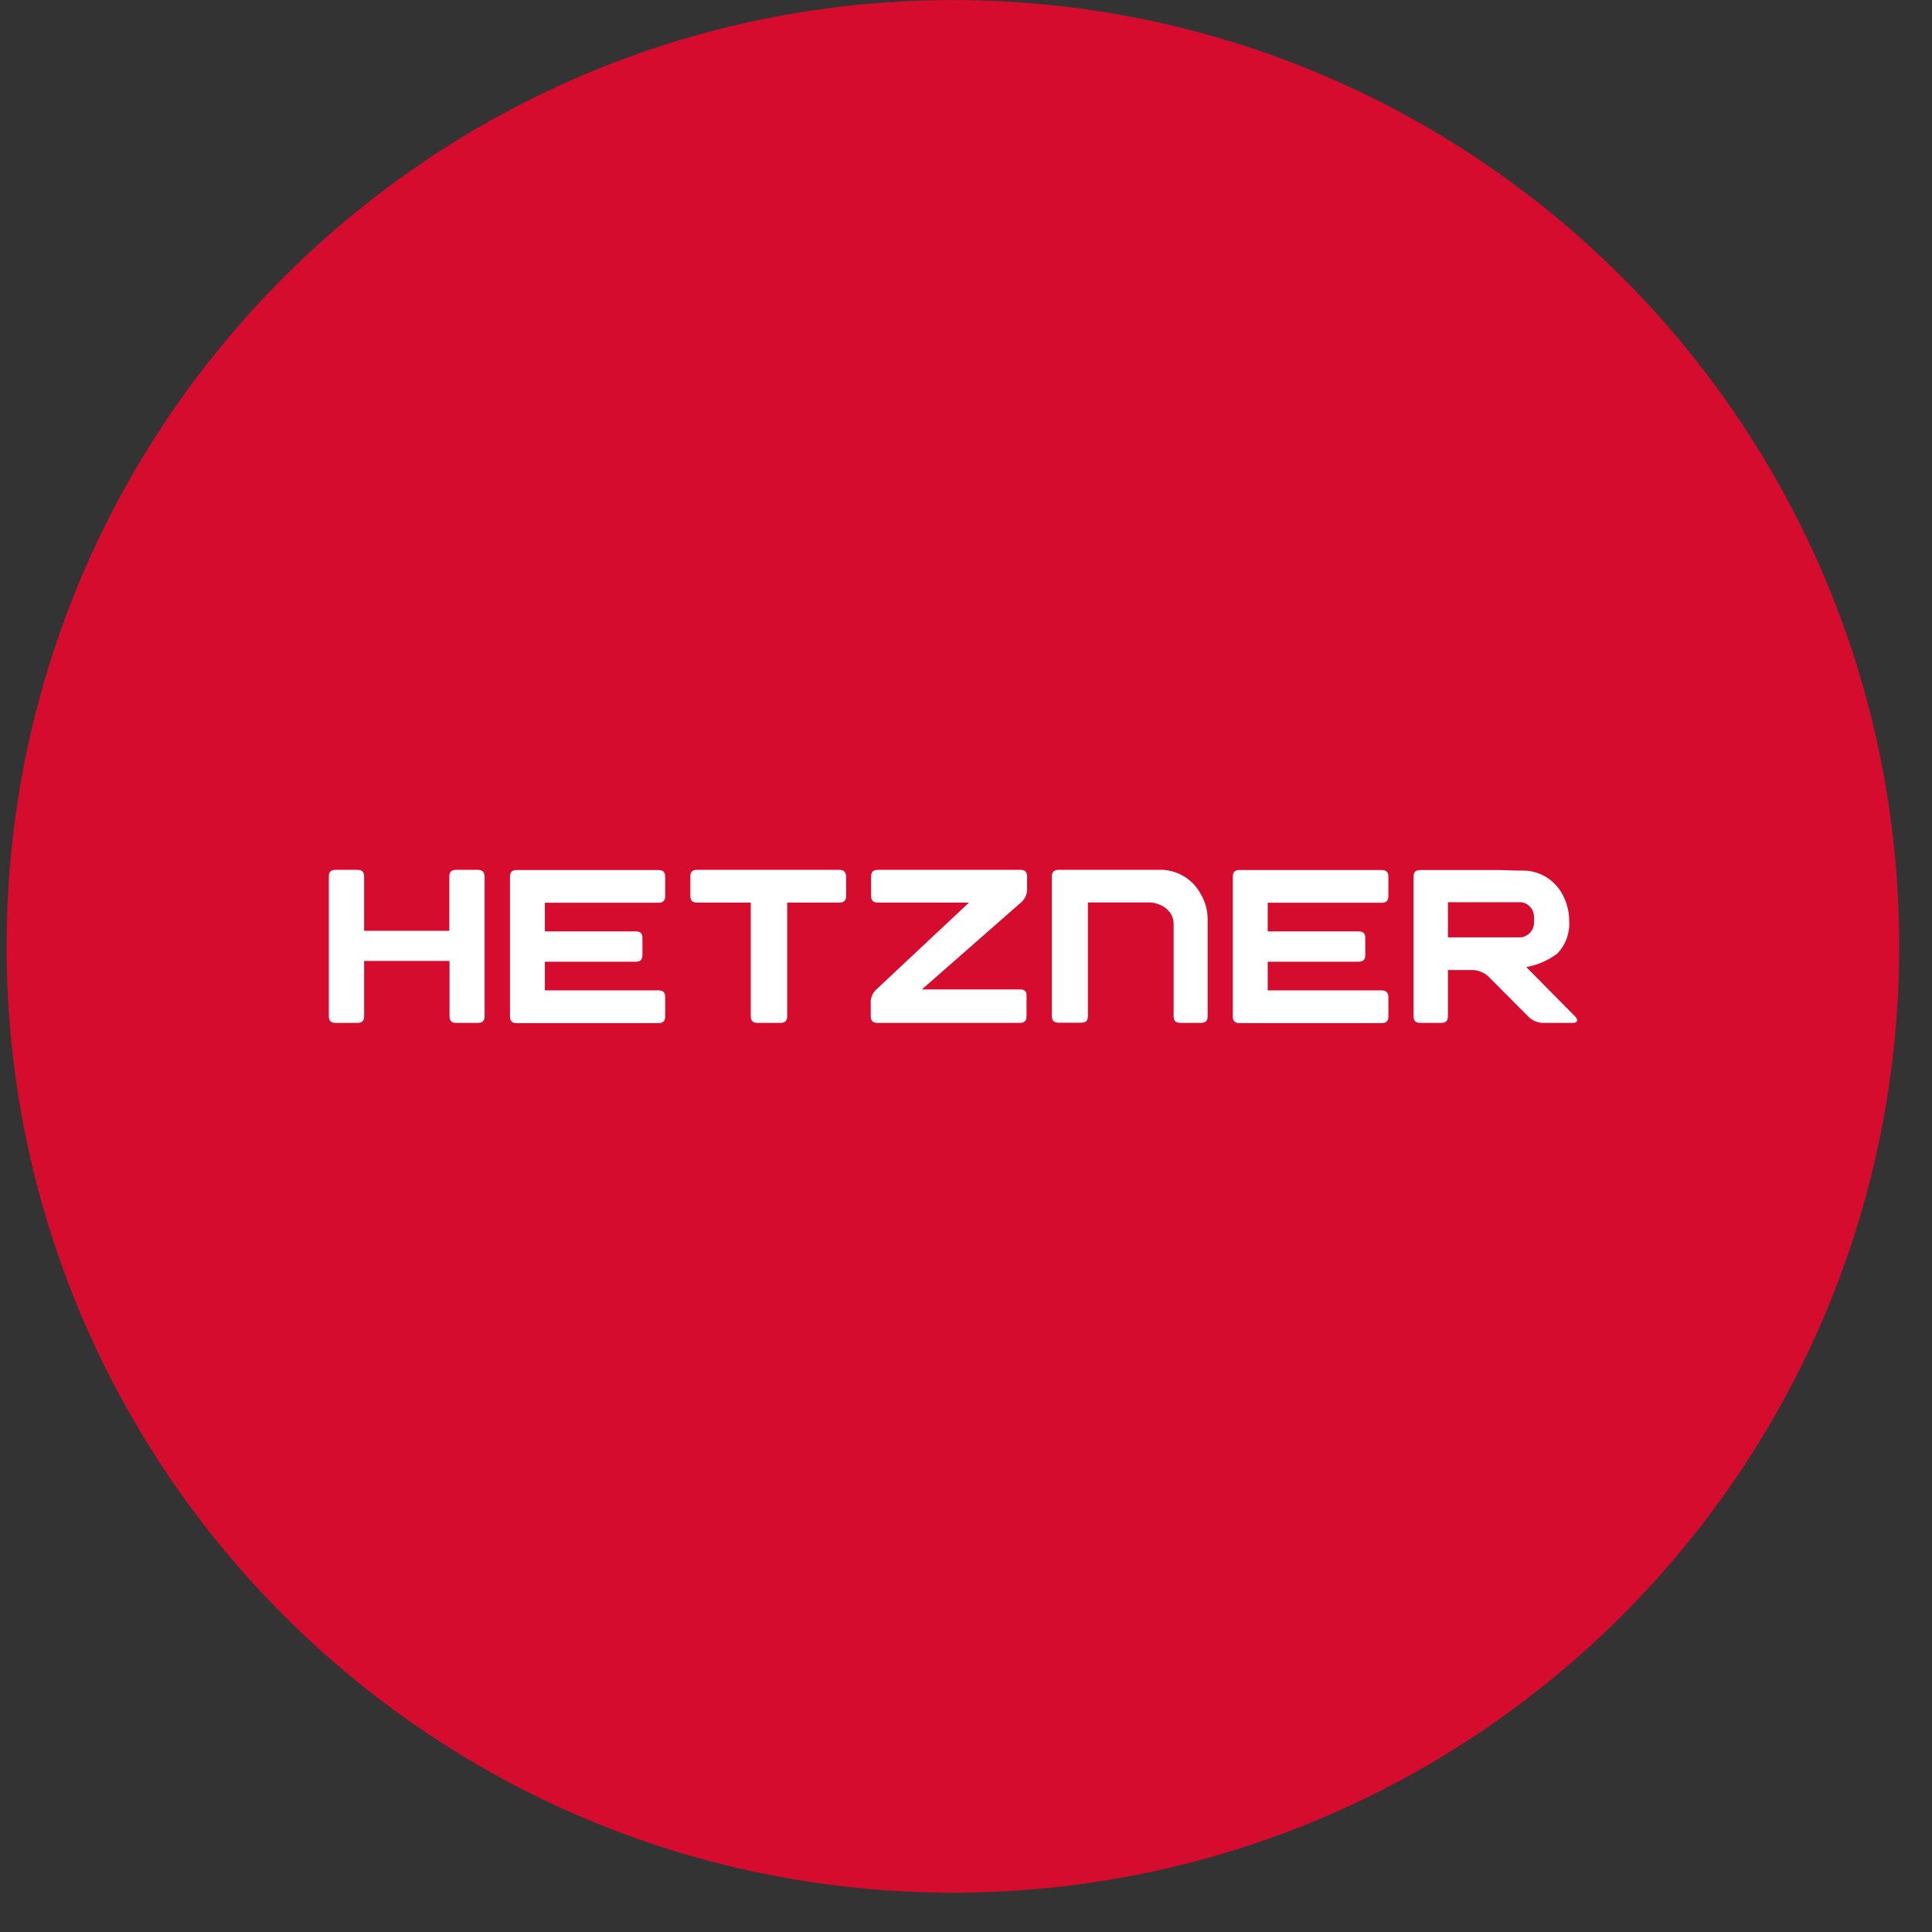
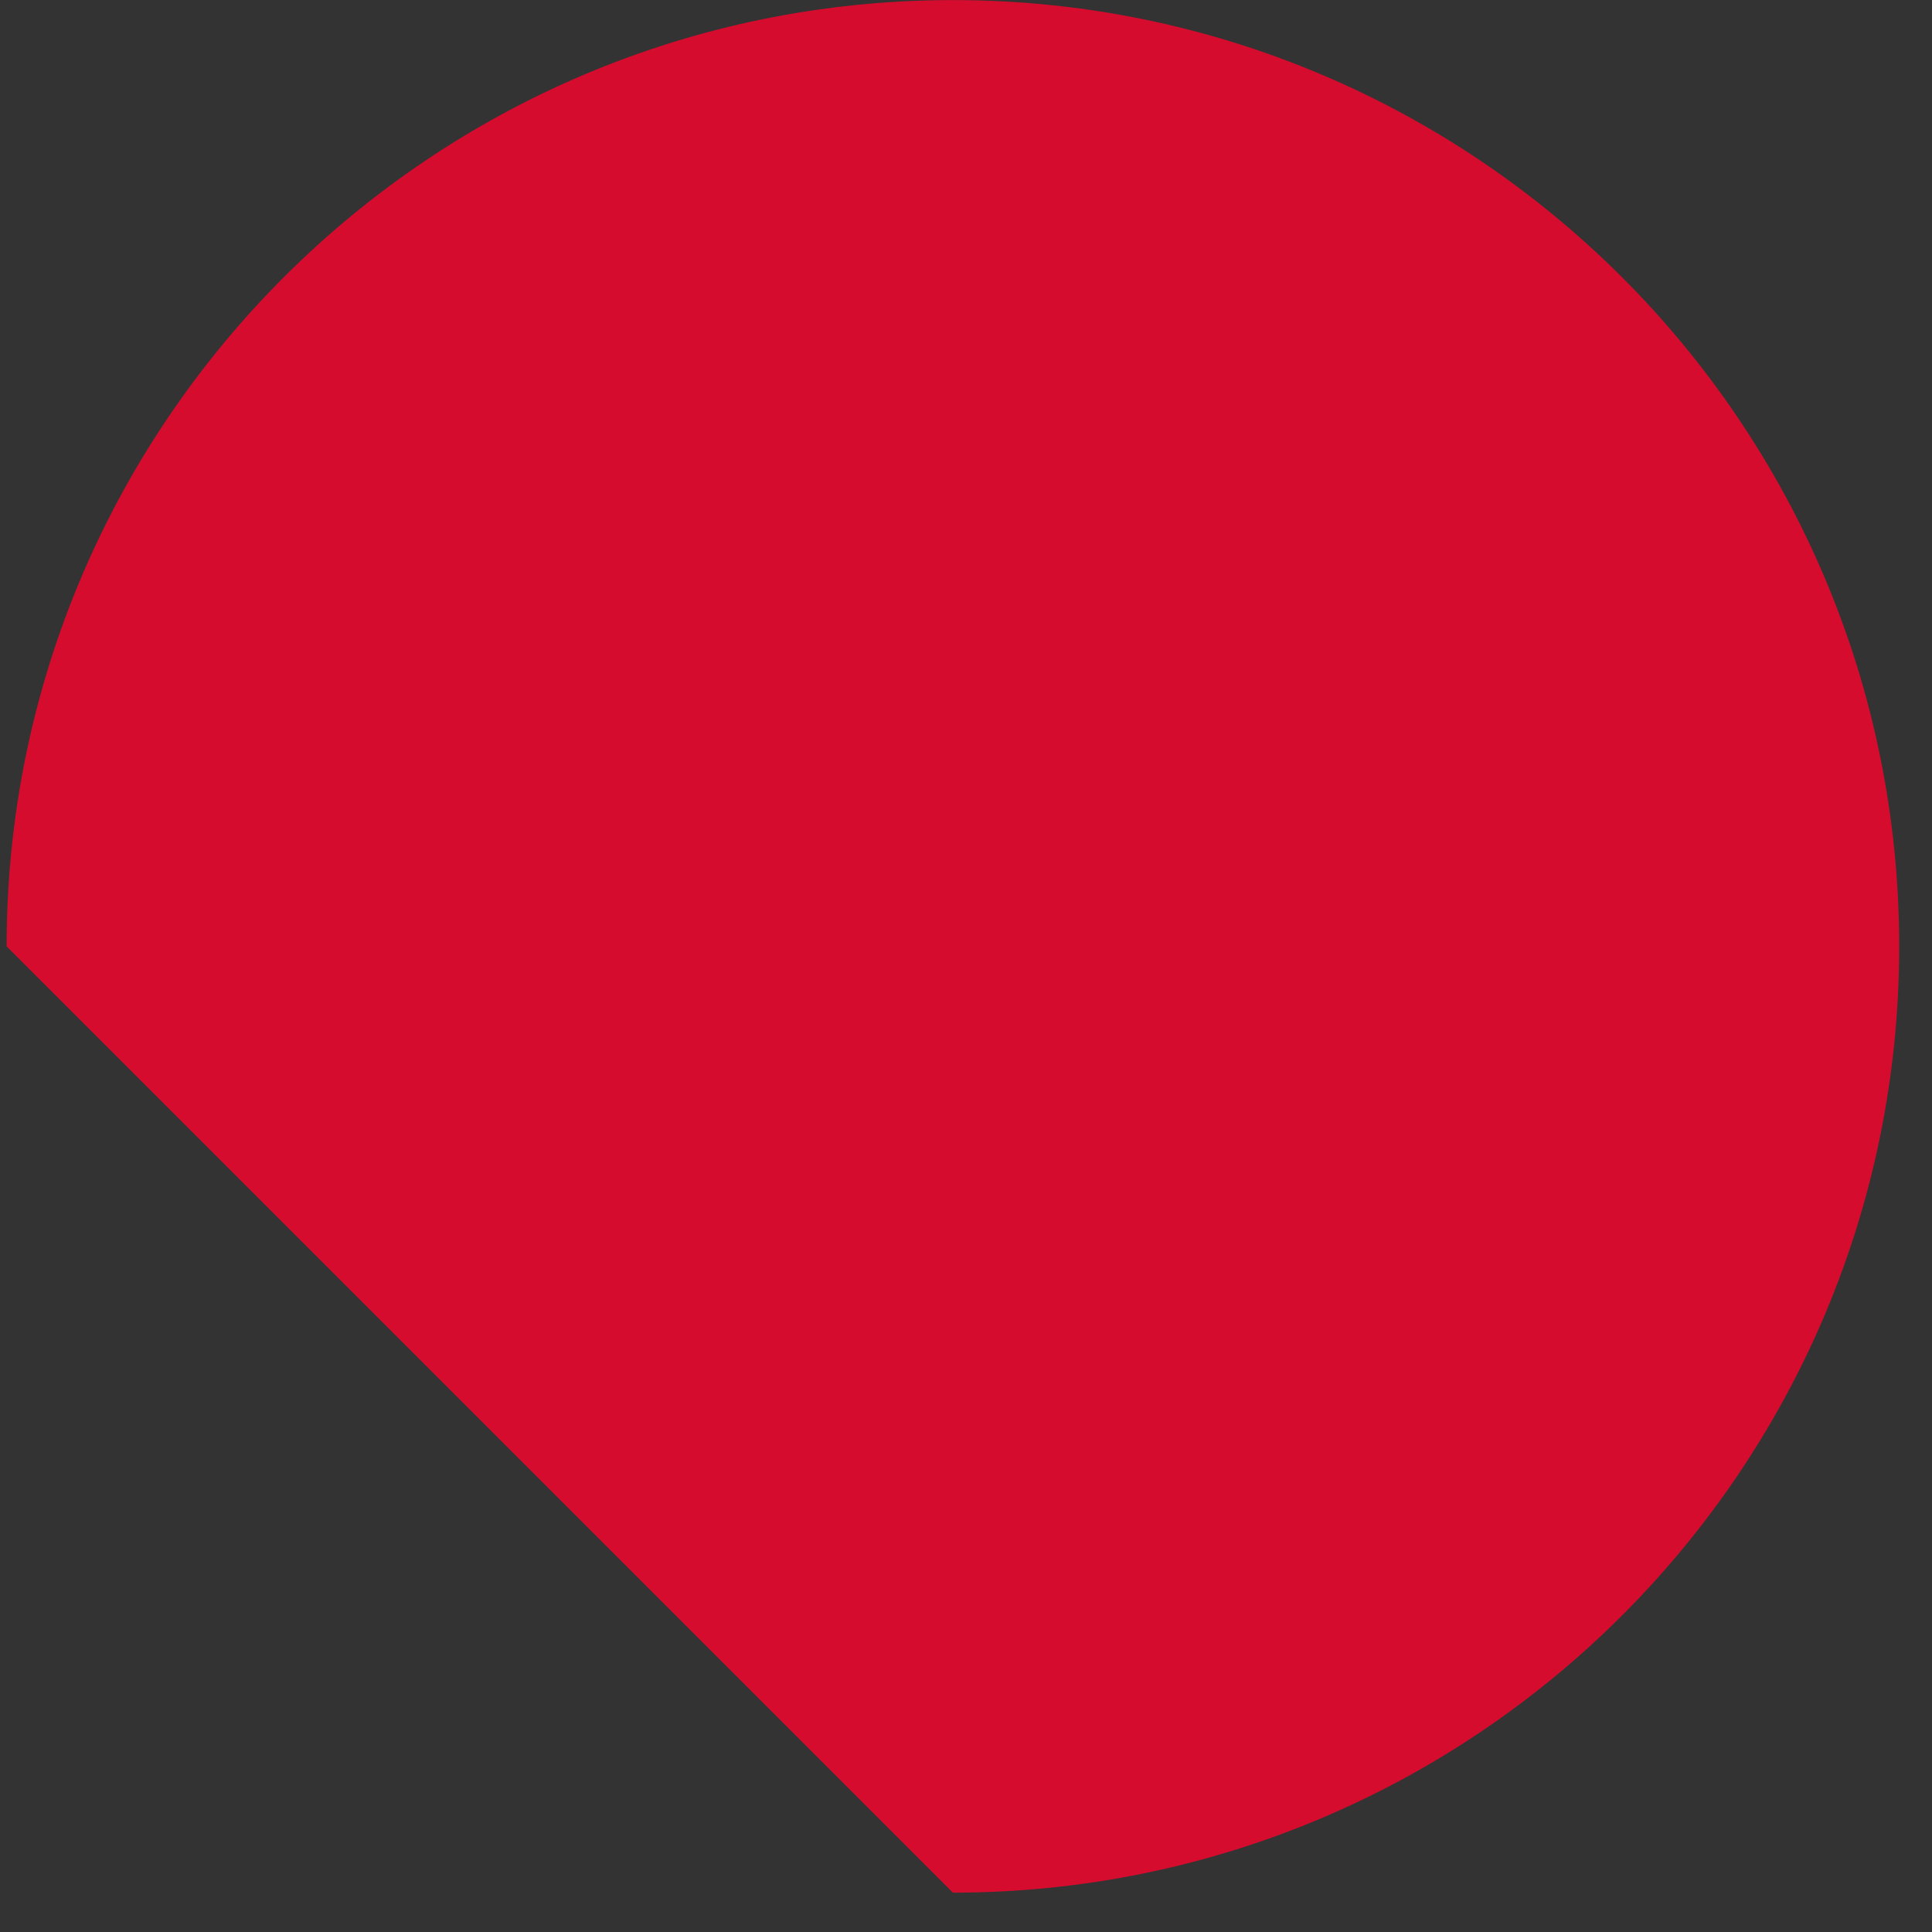
<svg xmlns="http://www.w3.org/2000/svg" width="49" height="49" viewBox="0 0 49 49" fill="none">
  <rect x="0" y="0" width="49" height="49" fill="#333333" stroke="none" />
  <g clip-path="url(#clip0_2426_6081)">
-     <path d="M24.168 48.002C37.423 48.002 48.168 37.257 48.168 24.002C48.168 10.747 37.423 0.002 24.168 0.002C10.913 0.002 0.168 10.747 0.168 24.002C0.168 37.257 10.913 48.002 24.168 48.002Z" fill="#D50C2D" />
-     <path d="M38.71 24.527C38.996 24.476 39.268 24.358 39.502 24.18C39.713 23.955 39.821 23.655 39.798 23.346C39.798 23.098 39.727 22.849 39.601 22.638C39.409 22.31 39.062 22.099 38.677 22.08H38.485L38.04 22.066H36.024C35.902 22.066 35.851 22.118 35.851 22.24V25.769C35.851 25.891 35.902 25.943 36.024 25.943H36.549C36.671 25.943 36.723 25.891 36.723 25.769V24.602H37.365C37.505 24.611 37.641 24.668 37.745 24.762L38.762 25.783C38.855 25.877 38.977 25.933 39.109 25.943H39.887C40.009 25.943 40.037 25.872 39.952 25.783L38.71 24.527ZM38.579 23.773H36.723V22.882H38.579C38.766 22.905 38.907 23.065 38.907 23.257V23.393C38.907 23.59 38.766 23.749 38.579 23.773ZM35.035 25.118H32.152V24.391H34.454C34.576 24.391 34.627 24.34 34.627 24.218V23.796C34.627 23.674 34.576 23.622 34.454 23.622H32.152V22.896H35.04C35.162 22.896 35.213 22.844 35.213 22.723V22.24C35.213 22.118 35.162 22.066 35.04 22.066H31.44C31.318 22.066 31.266 22.118 31.266 22.24V25.774C31.266 25.896 31.318 25.948 31.44 25.948H35.04C35.162 25.948 35.213 25.896 35.213 25.774V25.296C35.213 25.169 35.152 25.118 35.035 25.118ZM30.629 23.337C30.634 23.088 30.563 22.849 30.432 22.638C30.24 22.301 29.884 22.085 29.494 22.061H26.851C26.729 22.061 26.677 22.113 26.677 22.235V25.765C26.677 25.887 26.729 25.938 26.851 25.938H27.418C27.54 25.938 27.591 25.891 27.591 25.765V22.887H29.124C29.452 22.887 29.766 23.102 29.766 23.43V25.769C29.766 25.891 29.818 25.943 29.94 25.943H30.456C30.577 25.943 30.629 25.891 30.629 25.769V23.337ZM25.871 25.094H23.382L25.876 22.905C25.979 22.826 26.04 22.713 26.049 22.582V22.235C26.049 22.113 25.998 22.061 25.876 22.061H22.266C22.145 22.061 22.093 22.113 22.093 22.235V22.718C22.093 22.84 22.145 22.891 22.266 22.891H24.577L22.257 25.066C22.159 25.146 22.093 25.258 22.084 25.39V25.769C22.084 25.891 22.135 25.943 22.257 25.943H25.862C25.984 25.943 26.035 25.891 26.035 25.769V25.268C26.044 25.146 25.993 25.094 25.871 25.094ZM21.282 22.061H17.682C17.56 22.061 17.509 22.108 17.509 22.235V22.718C17.509 22.84 17.555 22.891 17.682 22.891H19.041V25.769C19.041 25.891 19.093 25.943 19.215 25.943H19.791C19.913 25.943 19.965 25.891 19.965 25.769V22.891H21.287C21.409 22.891 21.46 22.84 21.46 22.718V22.24C21.456 22.118 21.404 22.061 21.282 22.061ZM16.698 25.118H13.819V24.391H16.121C16.243 24.391 16.294 24.34 16.294 24.218V23.796C16.294 23.674 16.248 23.622 16.121 23.622H13.819V22.896H16.698C16.82 22.896 16.871 22.844 16.871 22.723V22.24C16.871 22.118 16.82 22.066 16.698 22.066H13.107C12.985 22.066 12.934 22.118 12.934 22.24V25.774C12.934 25.896 12.985 25.948 13.107 25.948H16.698C16.82 25.948 16.871 25.896 16.871 25.774V25.296C16.871 25.169 16.82 25.118 16.698 25.118ZM12.113 22.061H11.569C11.448 22.061 11.396 22.113 11.396 22.235V23.608H9.235V22.235C9.235 22.113 9.184 22.061 9.062 22.061H8.513C8.391 22.061 8.34 22.113 8.34 22.235V25.769C8.34 25.891 8.391 25.943 8.513 25.943H9.062C9.184 25.943 9.235 25.896 9.235 25.769V24.372H11.401V25.769C11.401 25.891 11.452 25.943 11.574 25.943H12.118C12.24 25.943 12.291 25.891 12.291 25.769V22.235C12.287 22.118 12.235 22.061 12.113 22.061Z" fill="white" />
+     <path d="M24.168 48.002C37.423 48.002 48.168 37.257 48.168 24.002C48.168 10.747 37.423 0.002 24.168 0.002C10.913 0.002 0.168 10.747 0.168 24.002Z" fill="#D50C2D" />
  </g>
  <defs>
    <clipPath id="clip0_2426_6081">
      <rect width="48" height="48" fill="white" transform="translate(0.168 0.002)" />
    </clipPath>
  </defs>
</svg>